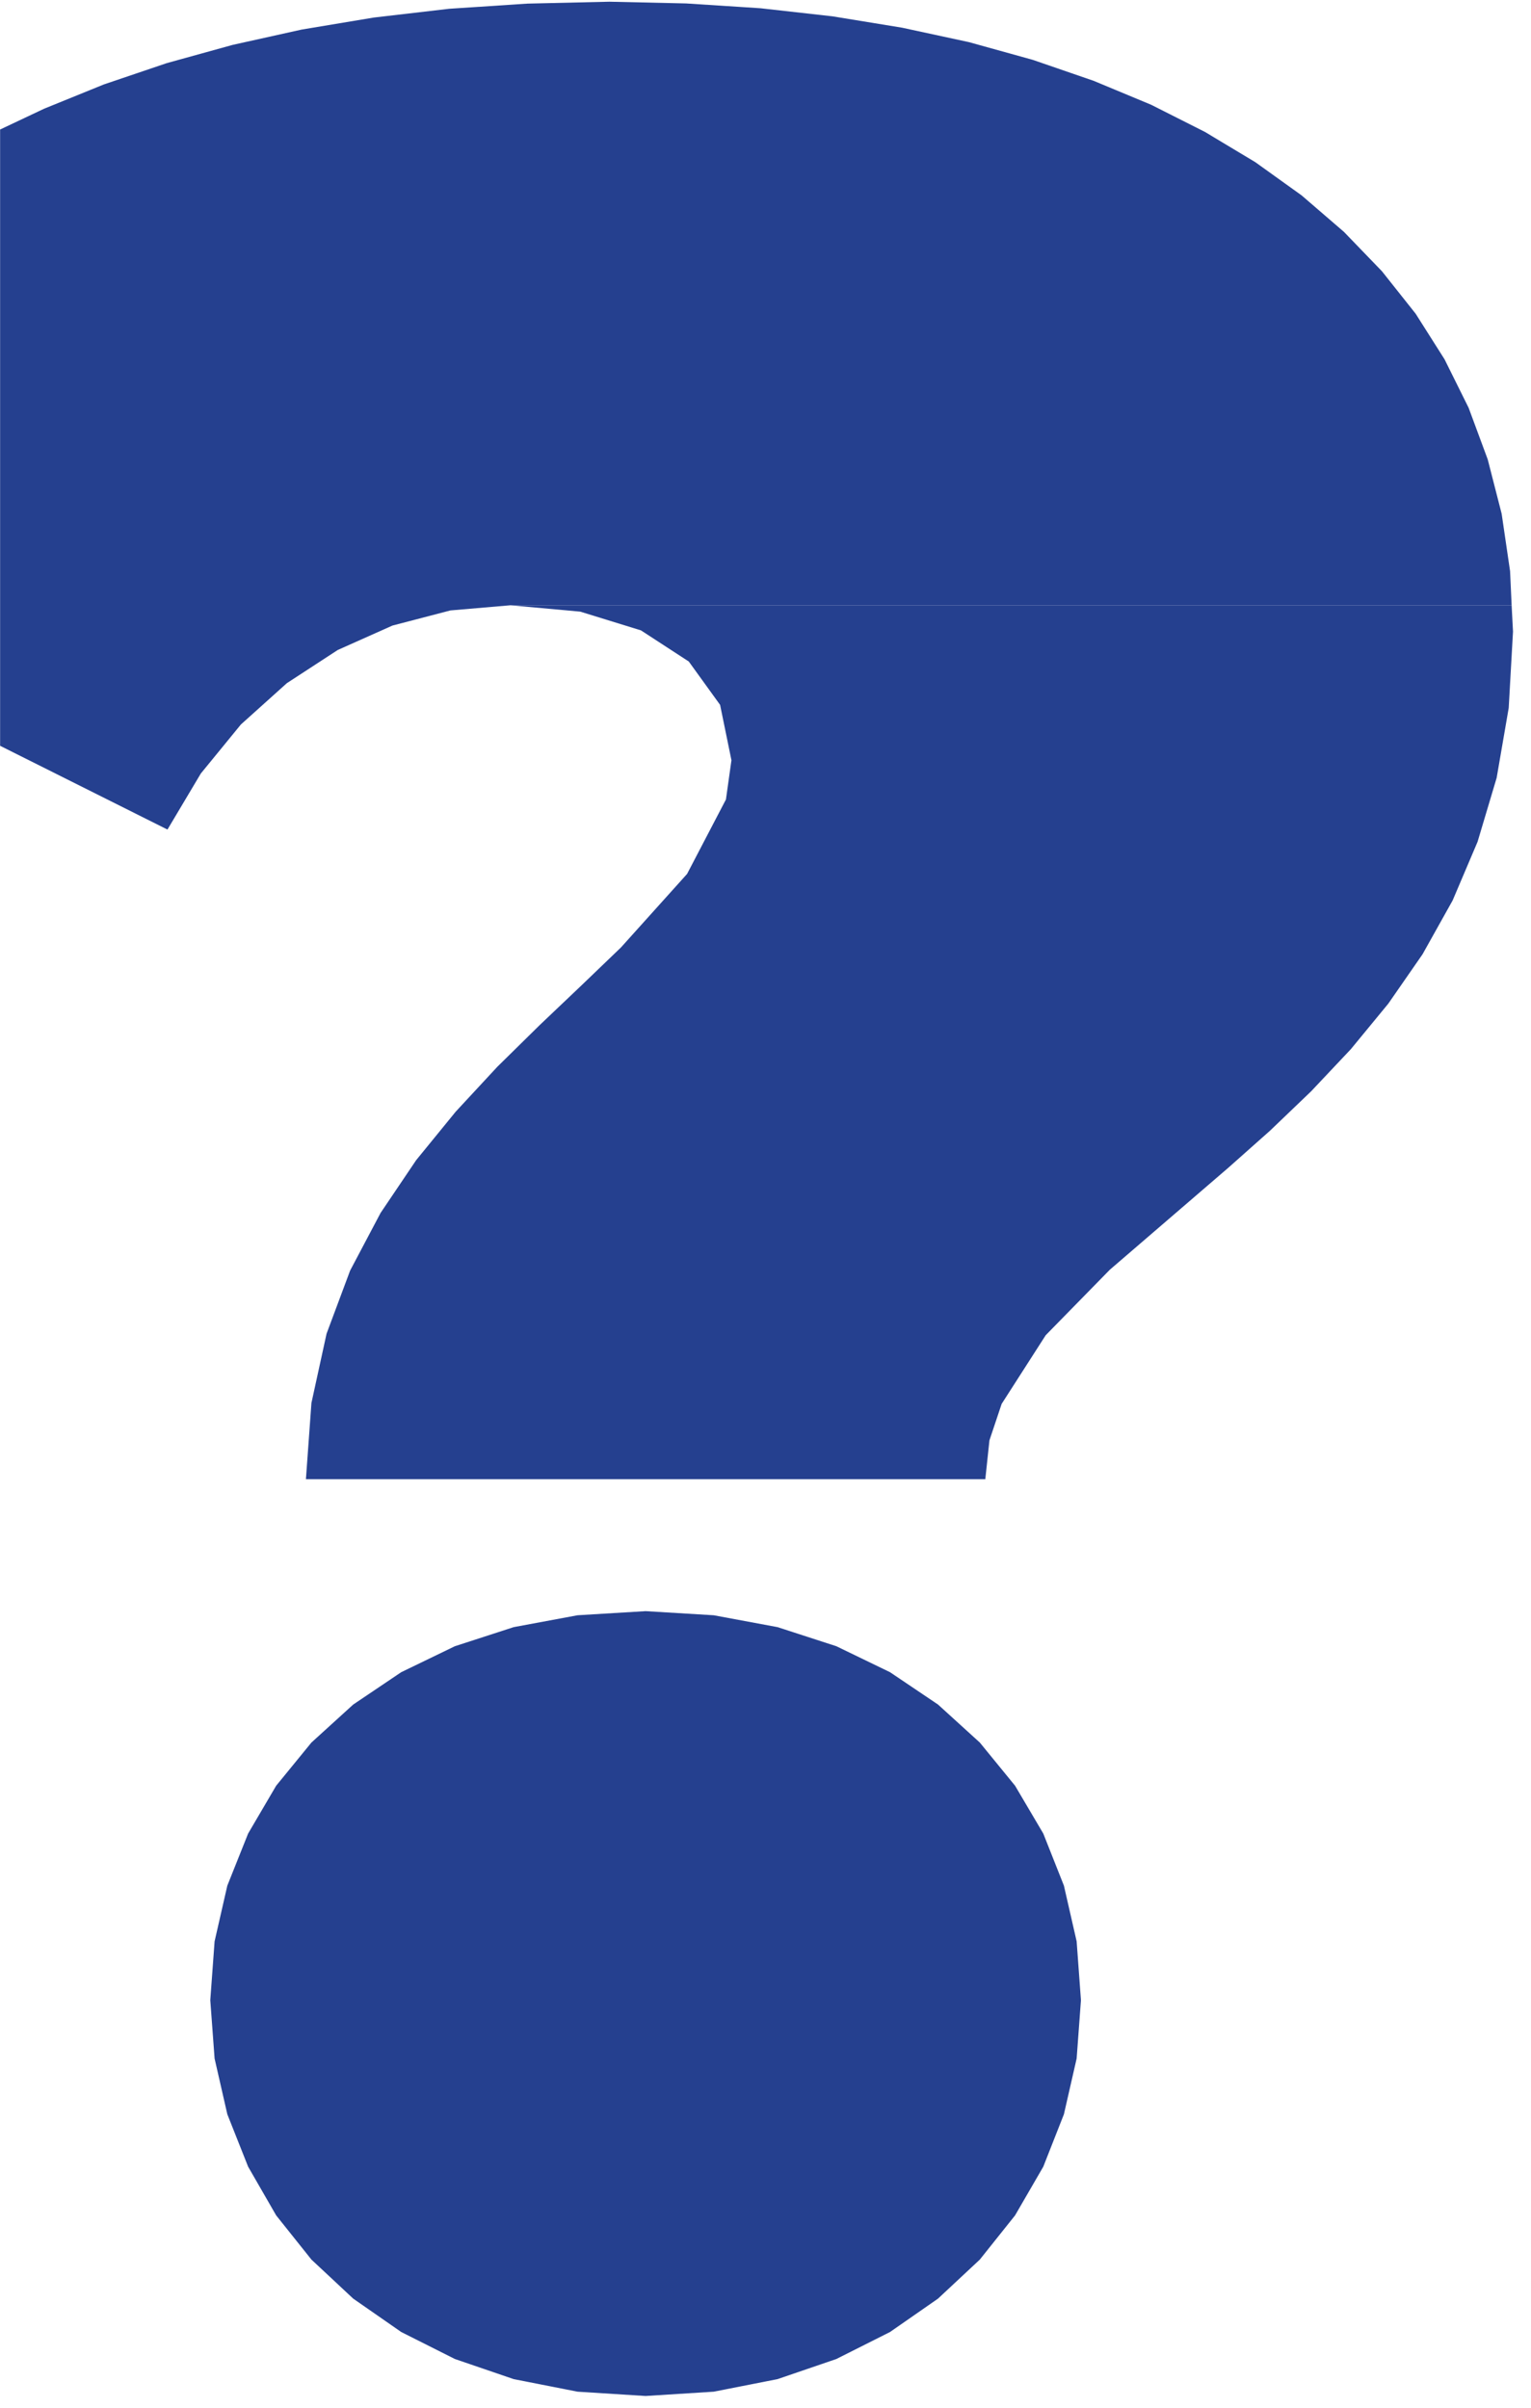
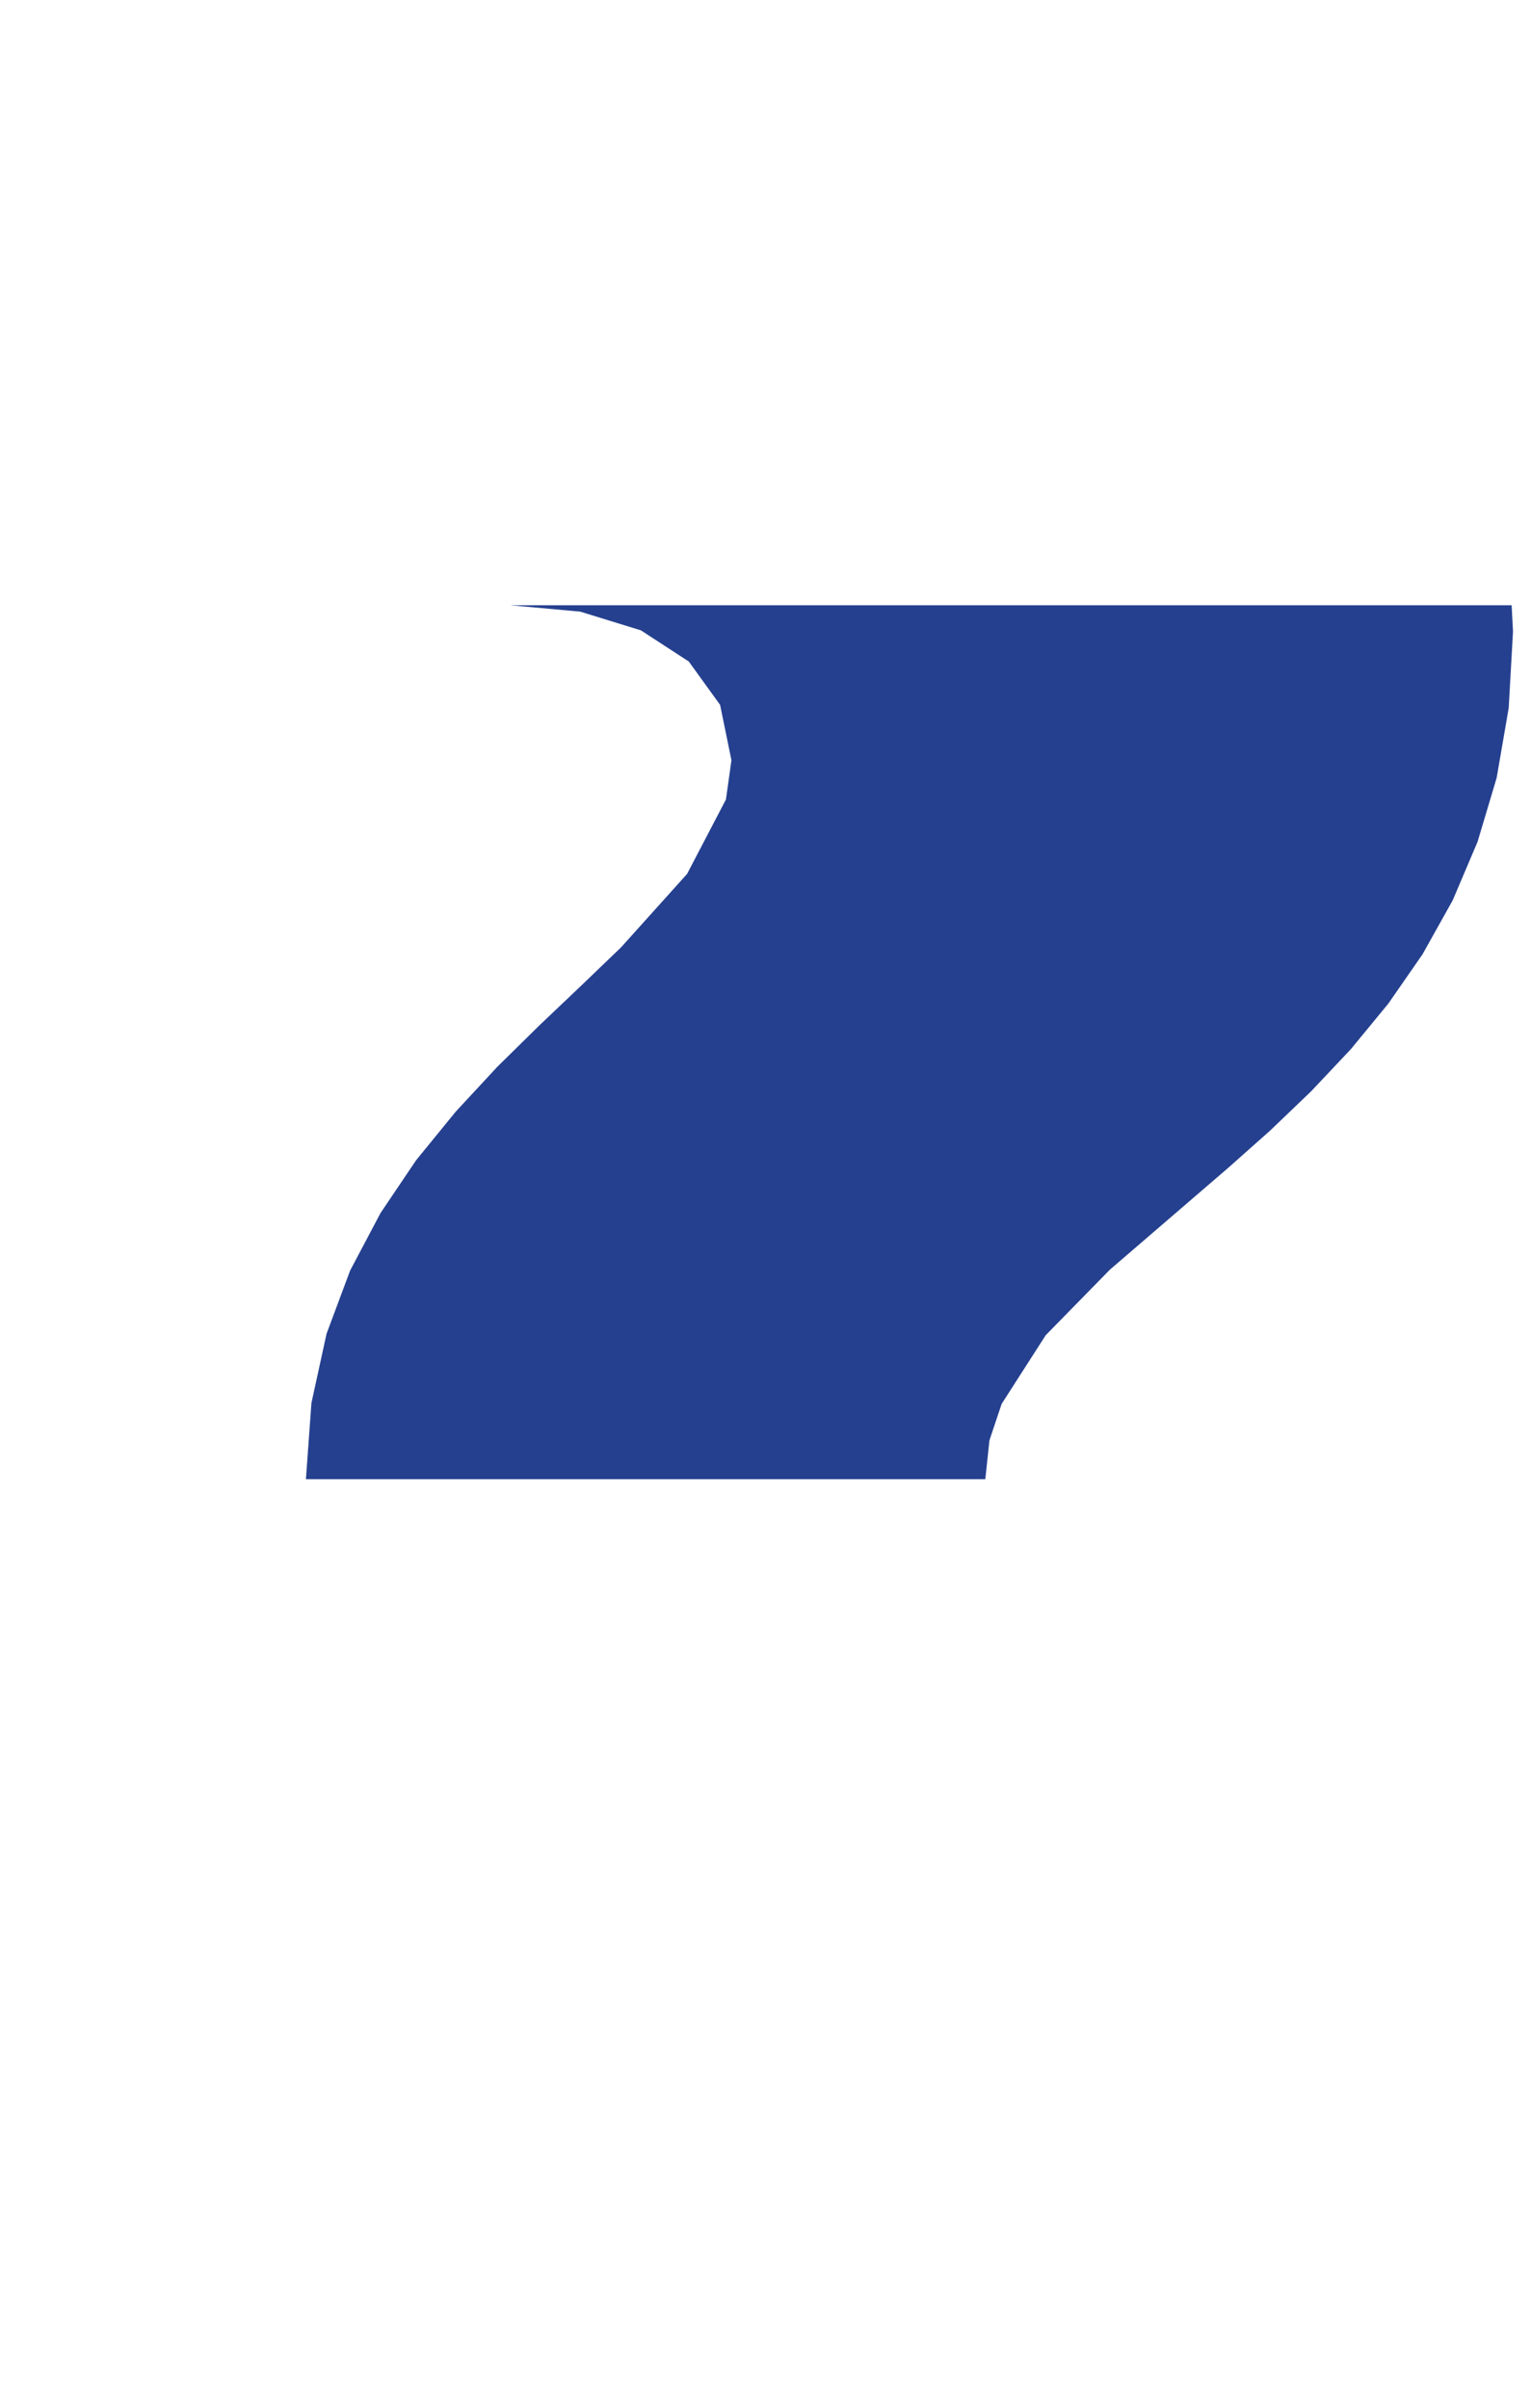
<svg xmlns="http://www.w3.org/2000/svg" version="1.1" width="1.236in" height="1.944in" class="slides-canvas" viewBox="0 0 89 140">
  <g text-rendering="geometricPrecision" transform="scale(1, 1)">
    <g transform="matrix(1, 0, 0, 1, 0, -296)">
      <path fill="#25408F" d="M87.88 331.19L29.67 331.19 33.73 331.56 37.26 332.65 40.04 334.46 41.86 336.98 42.52 340.2 42.2 342.48 39.94 346.81 36.1 351.08 33.81 353.28 31.38 355.59 28.91 358.02 26.49 360.63 24.19 363.45 22.12 366.52 20.35 369.87 18.98 373.54 18.1 377.57 17.78 382 57.28 382 57.52 379.74 58.23 377.62 60.79 373.63 64.52 369.82 71.41 363.89 73.83 361.74 76.22 359.45 78.53 357 80.71 354.35 82.7 351.48 84.45 348.35 85.9 344.94 87.01 341.22 87.71 337.16 87.96 332.72 87.88 331.19z" />
-       <path fill="#25408F" d="M35.42 296.1L30.67 296.21 26.11 296.51 21.73 297.02 17.53 297.72 13.52 298.61 9.69 299.67 6.03 300.91 2.56 302.32 0 303.53 0 339.36 9.73 344.23 11.67 340.97 14 338.12 16.67 335.72 19.63 333.79 22.81 332.37 26.18 331.49 29.67 331.19 87.88 331.19 87.79 329.21 87.3 325.87 86.49 322.71 85.38 319.71 83.98 316.89 82.3 314.24 80.34 311.77 78.13 309.48 75.67 307.36 72.98 305.43 70.05 303.67 66.92 302.09 63.58 300.7 60.04 299.48 56.33 298.45 52.44 297.61 48.4 296.95 44.21 296.48 39.88 296.2 35.42 296.1z" />
-       <path fill="#25408F" d="M37.53 389.67L33.57 389.91 29.86 390.6 26.44 391.71 23.32 393.22 20.53 395.1 18.1 397.31 16.05 399.82 14.42 402.6 13.21 405.63 12.47 408.87 12.22 412.29 12.47 415.68 13.21 418.92 14.42 421.97 16.05 424.8 18.1 427.37 20.53 429.64 23.32 431.58 26.44 433.15 29.86 434.32 33.57 435.05 37.53 435.3 41.49 435.05 45.2 434.32 48.62 433.15 51.74 431.58 54.53 429.64 56.96 427.37 59.01 424.8 60.65 421.97 61.85 418.92 62.59 415.68 62.84 412.29 62.59 408.87 61.85 405.63 60.65 402.6 59.01 399.82 56.96 397.31 54.53 395.1 51.74 393.22 48.62 391.71 45.2 390.6 41.49 389.91 37.53 389.67z" />
+       <path fill="#25408F" d="M35.42 296.1z" />
    </g>
  </g>
</svg>